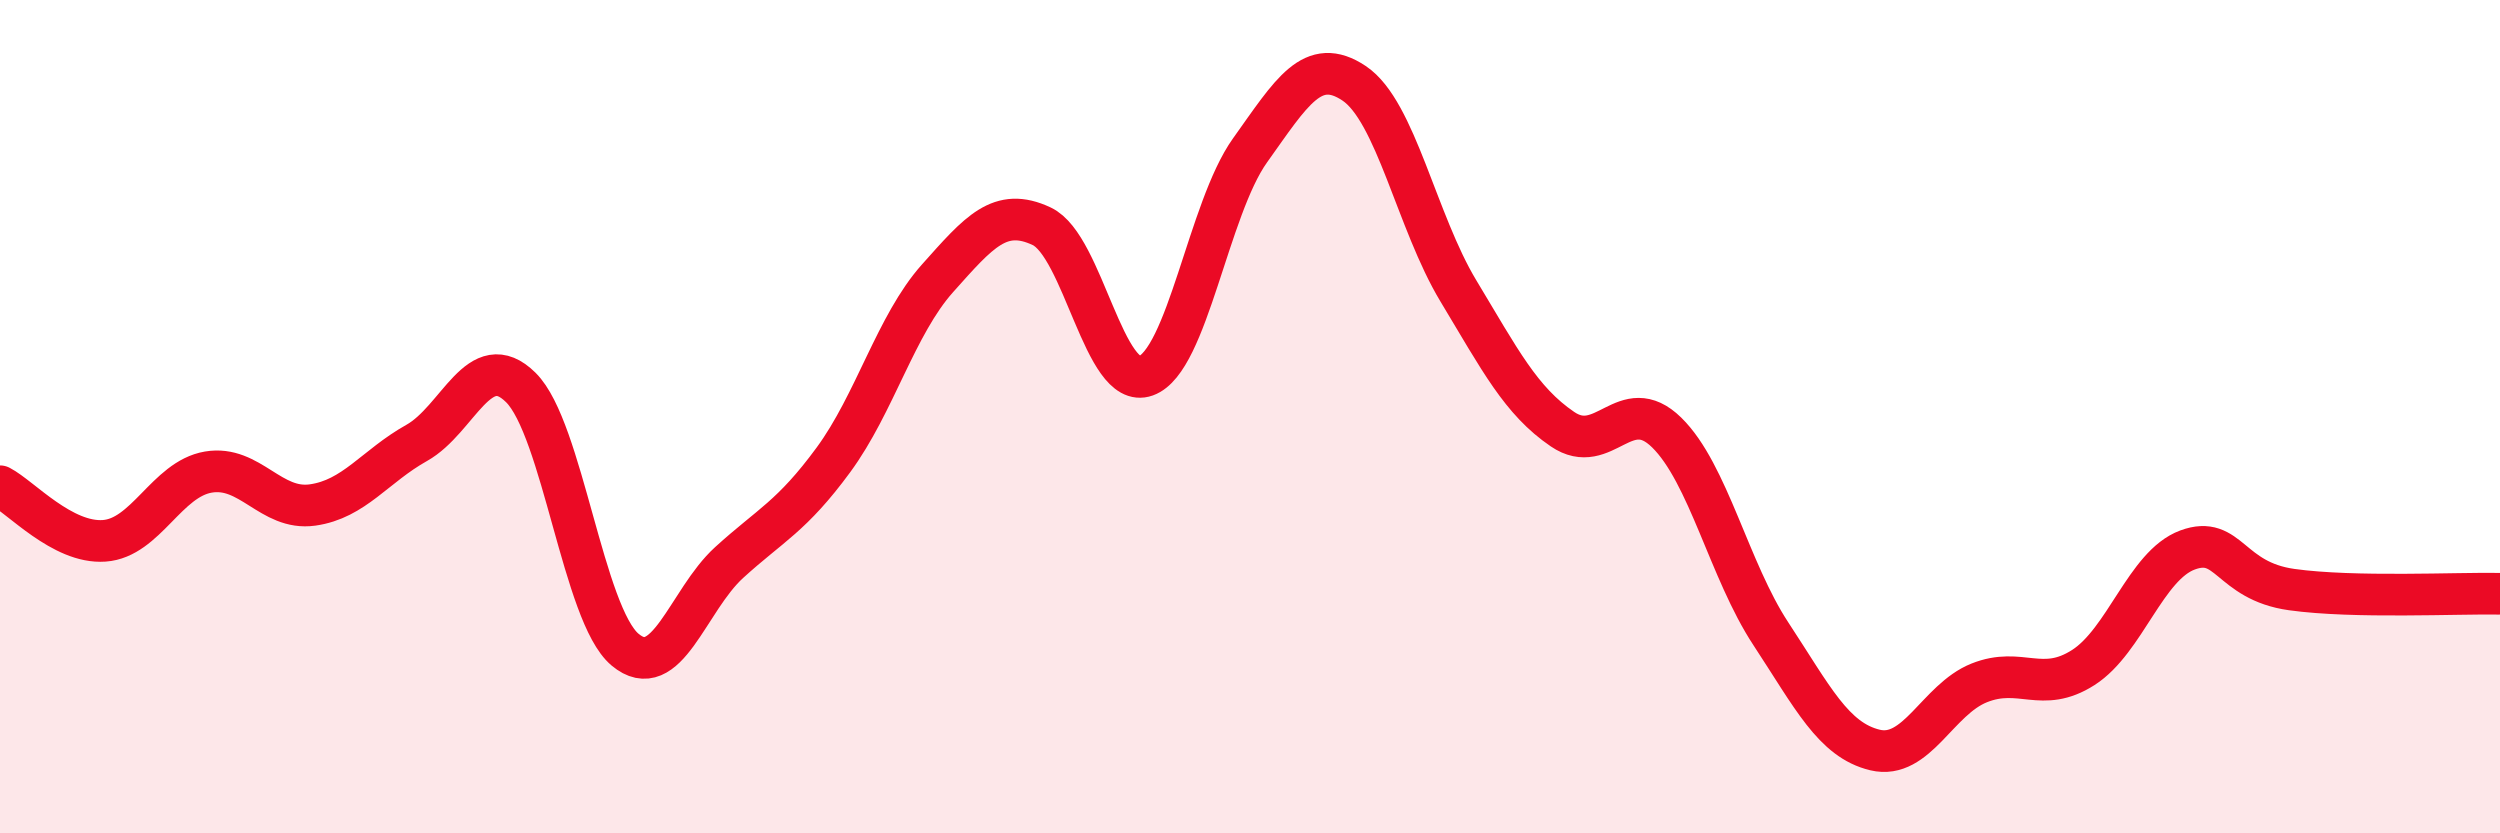
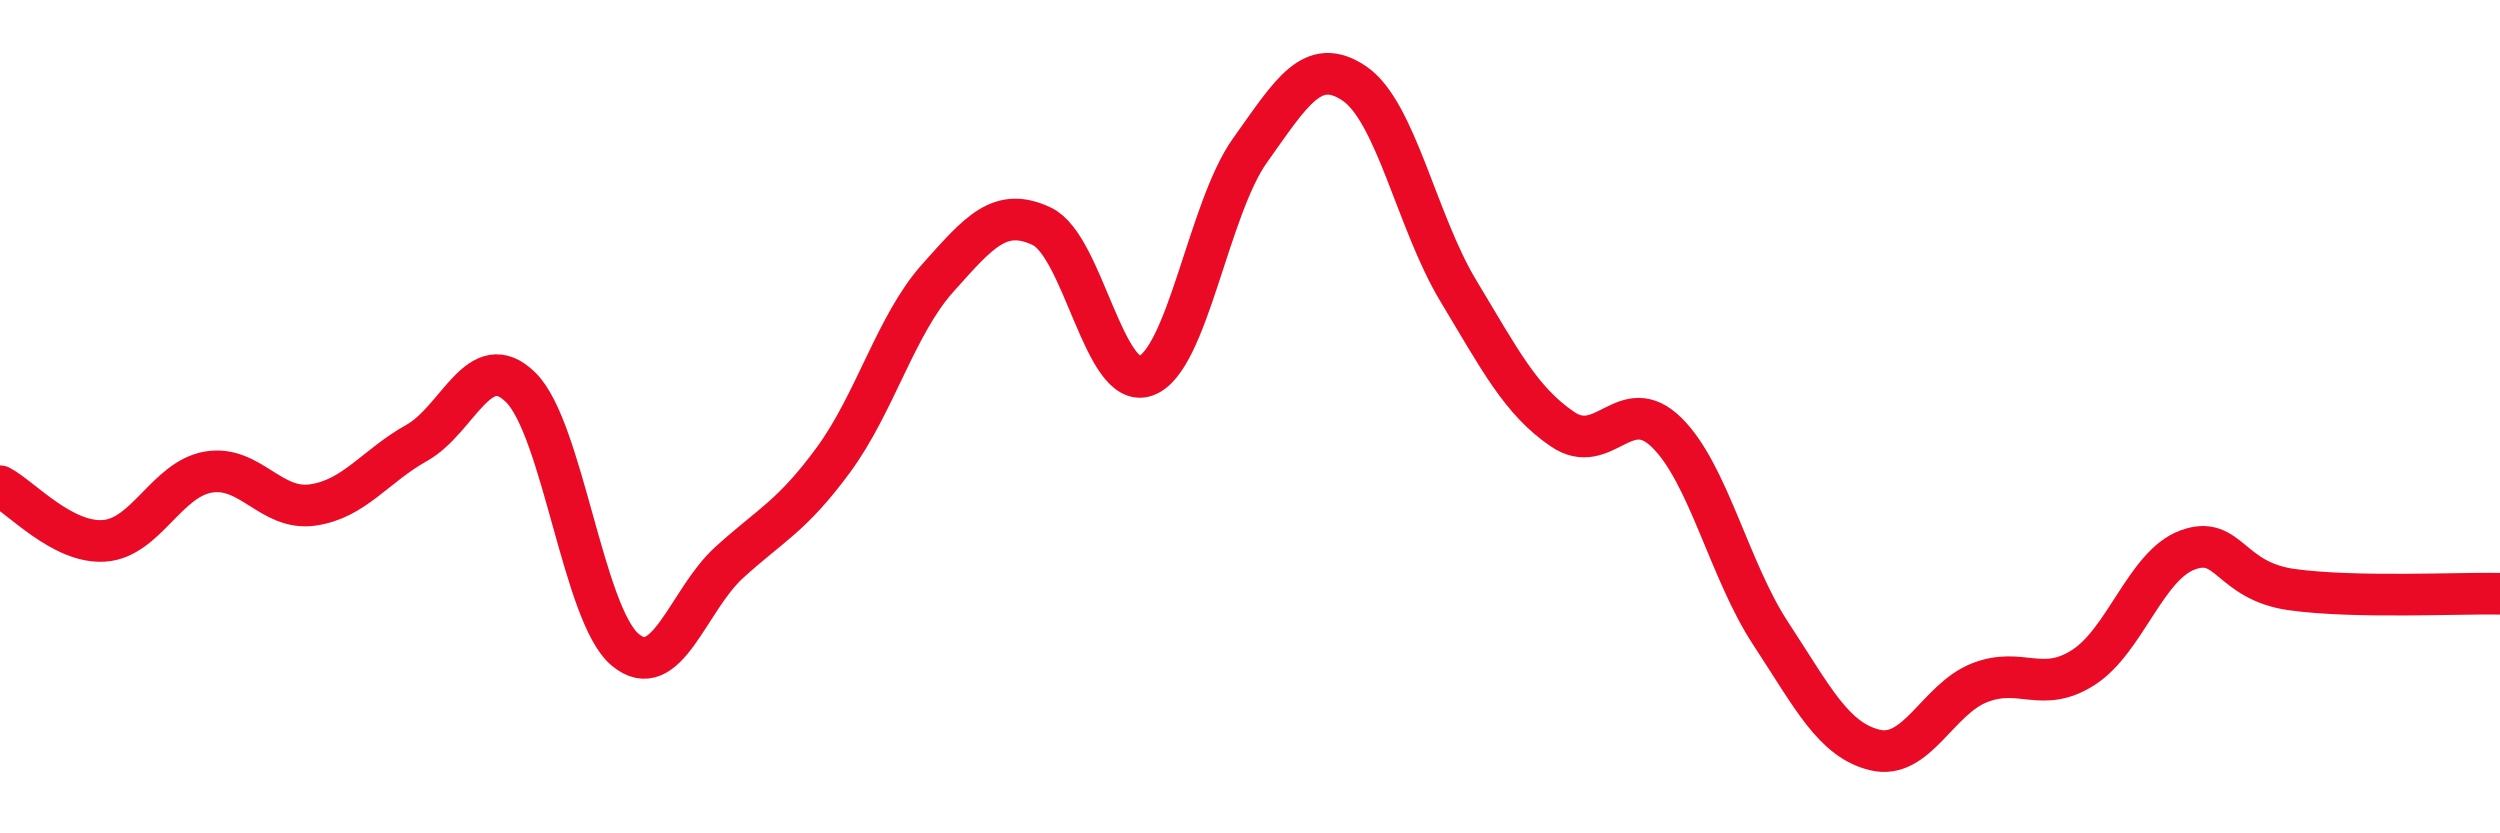
<svg xmlns="http://www.w3.org/2000/svg" width="60" height="20" viewBox="0 0 60 20">
-   <path d="M 0,11.67 C 0.5,11.93 1.5,13.05 2.5,12.98 C 3.5,12.91 4,11.5 5,11.33 C 6,11.16 6.5,12.26 7.5,12.12 C 8.5,11.98 9,11.19 10,10.63 C 11,10.07 11.5,8.31 12.5,9.3 C 13.5,10.29 14,14.75 15,15.59 C 16,16.43 16.5,14.41 17.5,13.5 C 18.5,12.59 19,12.4 20,11.04 C 21,9.68 21.5,7.8 22.5,6.68 C 23.5,5.56 24,4.96 25,5.43 C 26,5.9 26.5,9.38 27.5,9.02 C 28.5,8.66 29,5.01 30,3.61 C 31,2.21 31.5,1.33 32.5,2 C 33.5,2.67 34,5.32 35,6.98 C 36,8.64 36.5,9.62 37.5,10.3 C 38.5,10.98 39,9.4 40,10.38 C 41,11.36 41.5,13.69 42.5,15.21 C 43.5,16.73 44,17.76 45,18 C 46,18.24 46.5,16.79 47.5,16.39 C 48.5,15.99 49,16.66 50,16.02 C 51,15.38 51.5,13.57 52.5,13.2 C 53.5,12.83 53.5,13.94 55,14.15 C 56.5,14.36 59,14.23 60,14.25L60 20L0 20Z" fill="#EB0A25" opacity="0.1" stroke-linecap="round" stroke-linejoin="round" />
  <path d="M 0,11.67 C 0.5,11.93 1.5,13.05 2.5,12.98 C 3.5,12.91 4,11.5 5,11.33 C 6,11.16 6.5,12.26 7.5,12.12 C 8.5,11.98 9,11.19 10,10.63 C 11,10.07 11.5,8.31 12.5,9.3 C 13.5,10.29 14,14.75 15,15.59 C 16,16.43 16.5,14.41 17.5,13.5 C 18.5,12.59 19,12.4 20,11.04 C 21,9.68 21.5,7.8 22.5,6.68 C 23.5,5.56 24,4.96 25,5.43 C 26,5.9 26.5,9.38 27.5,9.02 C 28.5,8.66 29,5.01 30,3.61 C 31,2.21 31.5,1.33 32.5,2 C 33.5,2.67 34,5.32 35,6.98 C 36,8.64 36.5,9.62 37.5,10.3 C 38.5,10.98 39,9.4 40,10.38 C 41,11.36 41.5,13.69 42.5,15.21 C 43.5,16.73 44,17.76 45,18 C 46,18.24 46.5,16.79 47.5,16.39 C 48.5,15.99 49,16.66 50,16.02 C 51,15.38 51.5,13.57 52.5,13.2 C 53.5,12.83 53.5,13.94 55,14.15 C 56.5,14.36 59,14.23 60,14.25" stroke="#EB0A25" stroke-width="1" fill="none" stroke-linecap="round" stroke-linejoin="round" />
</svg>